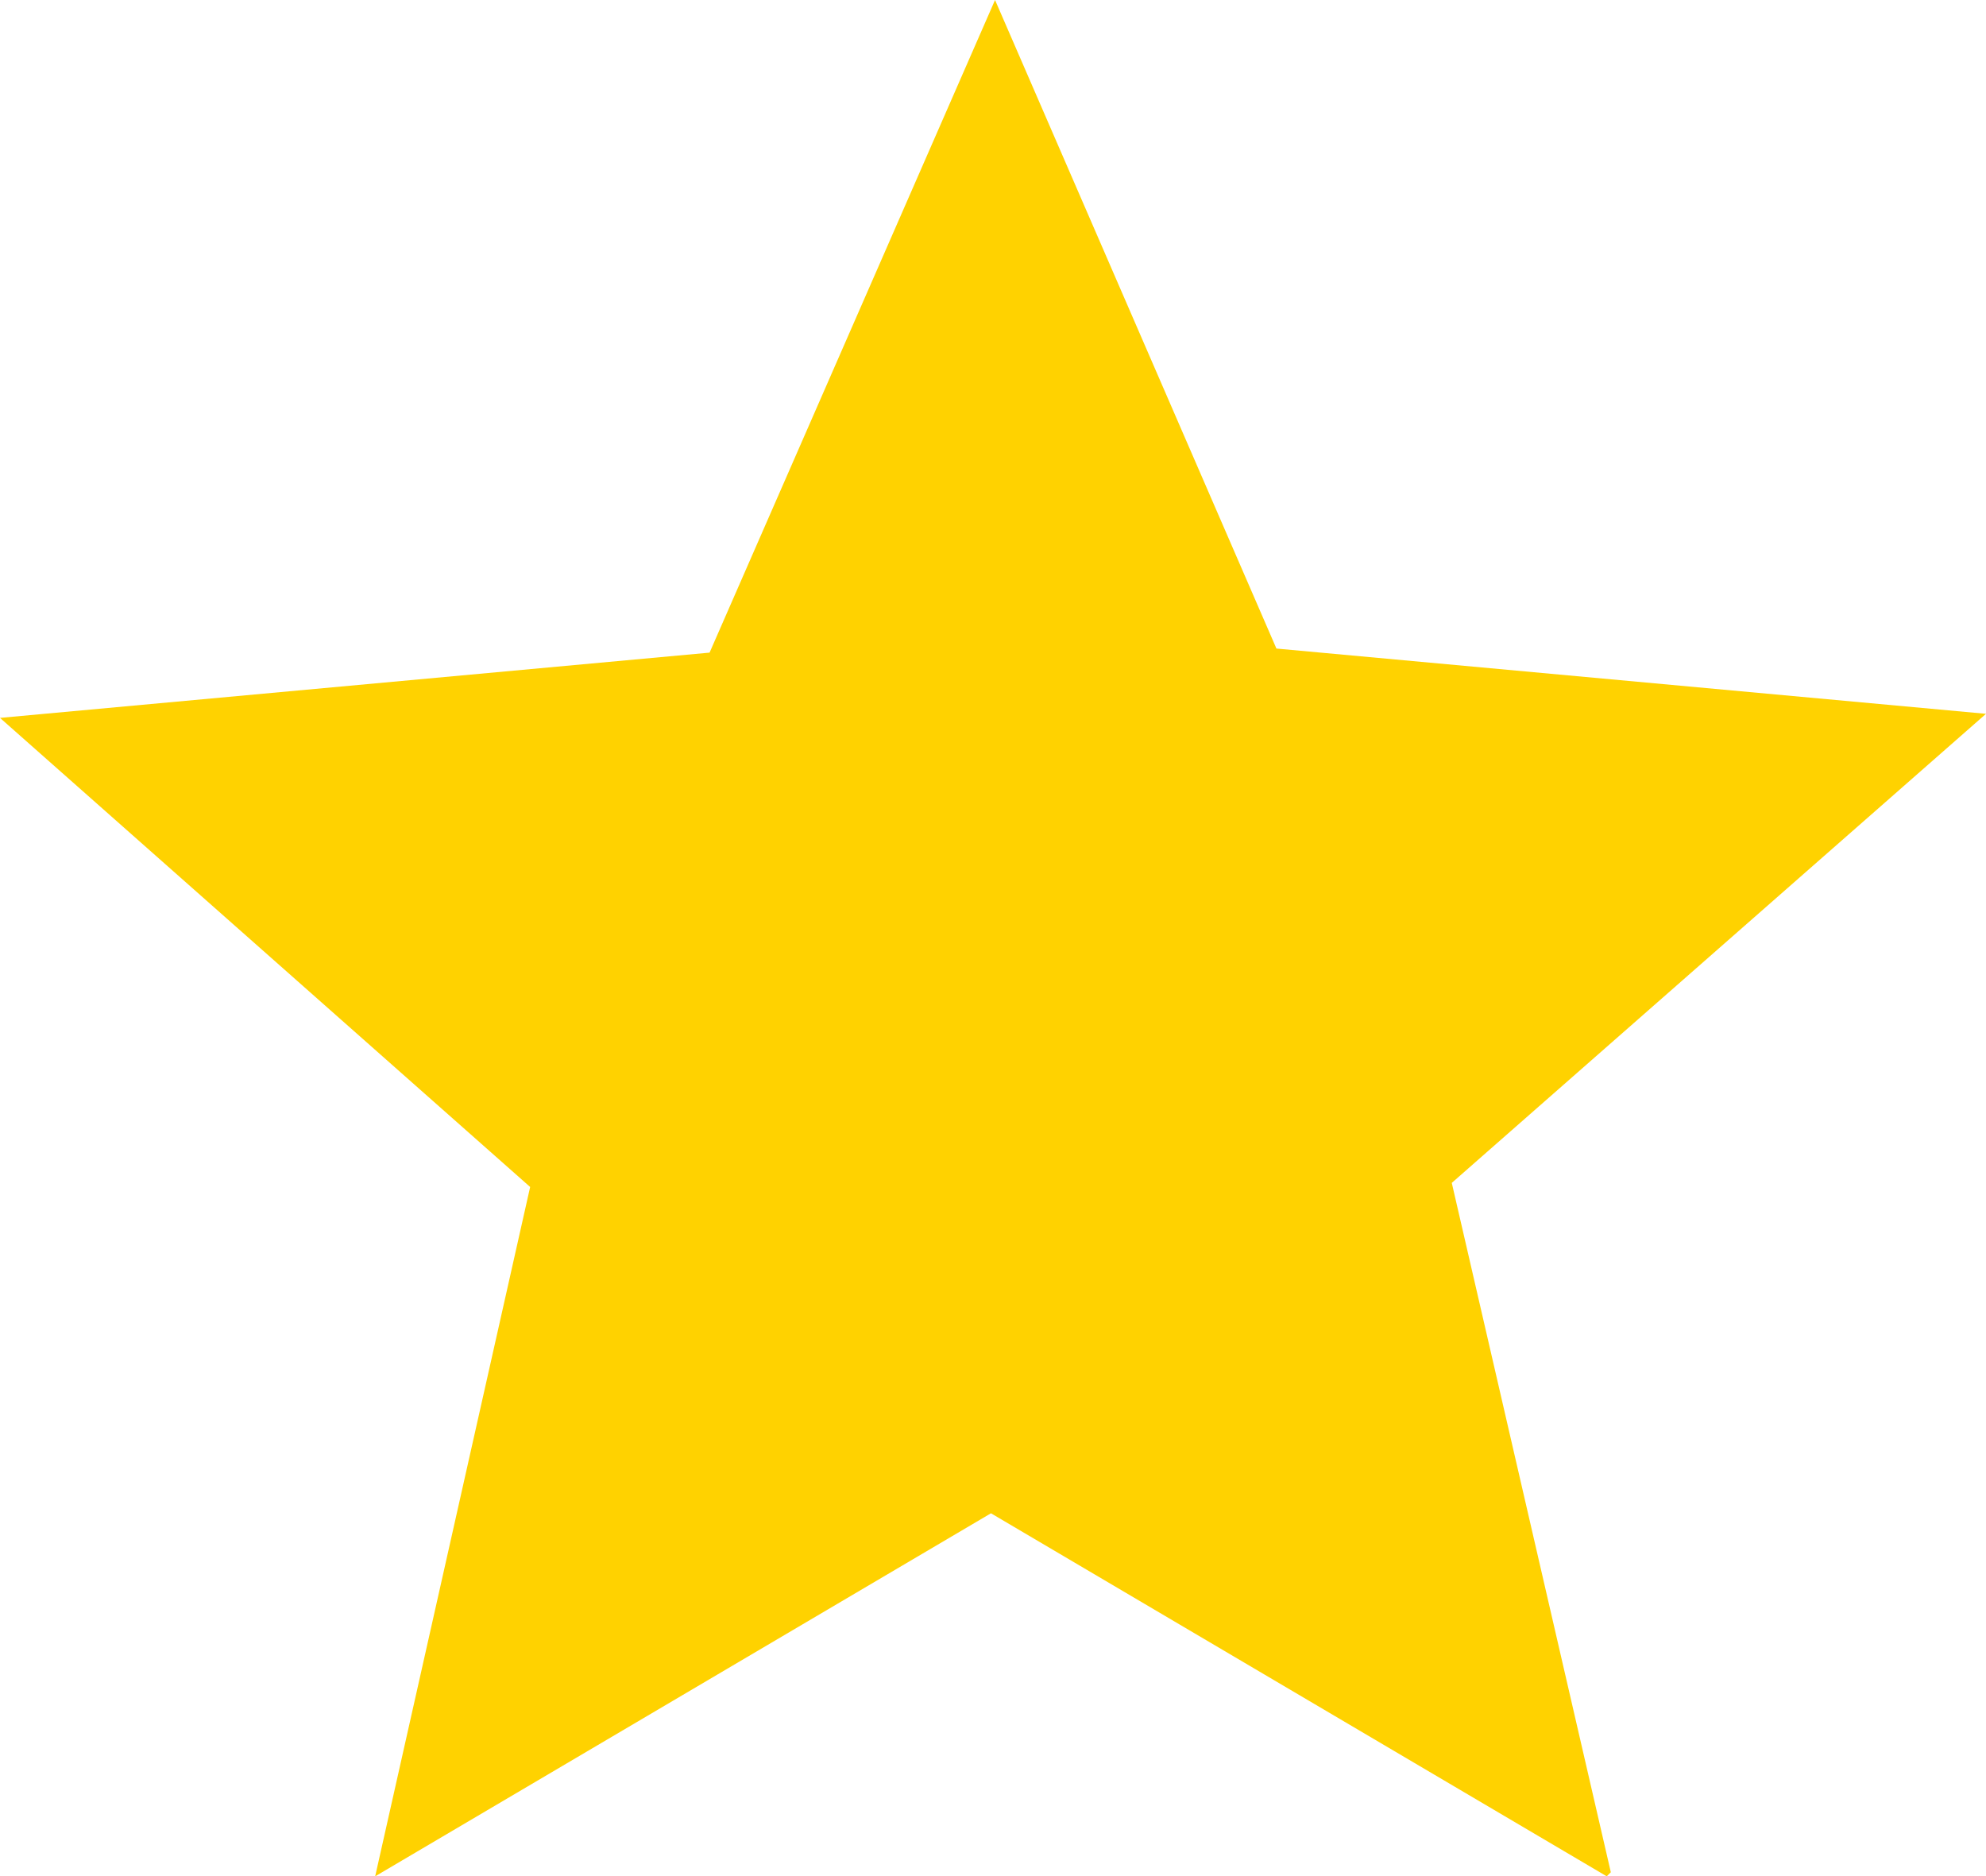
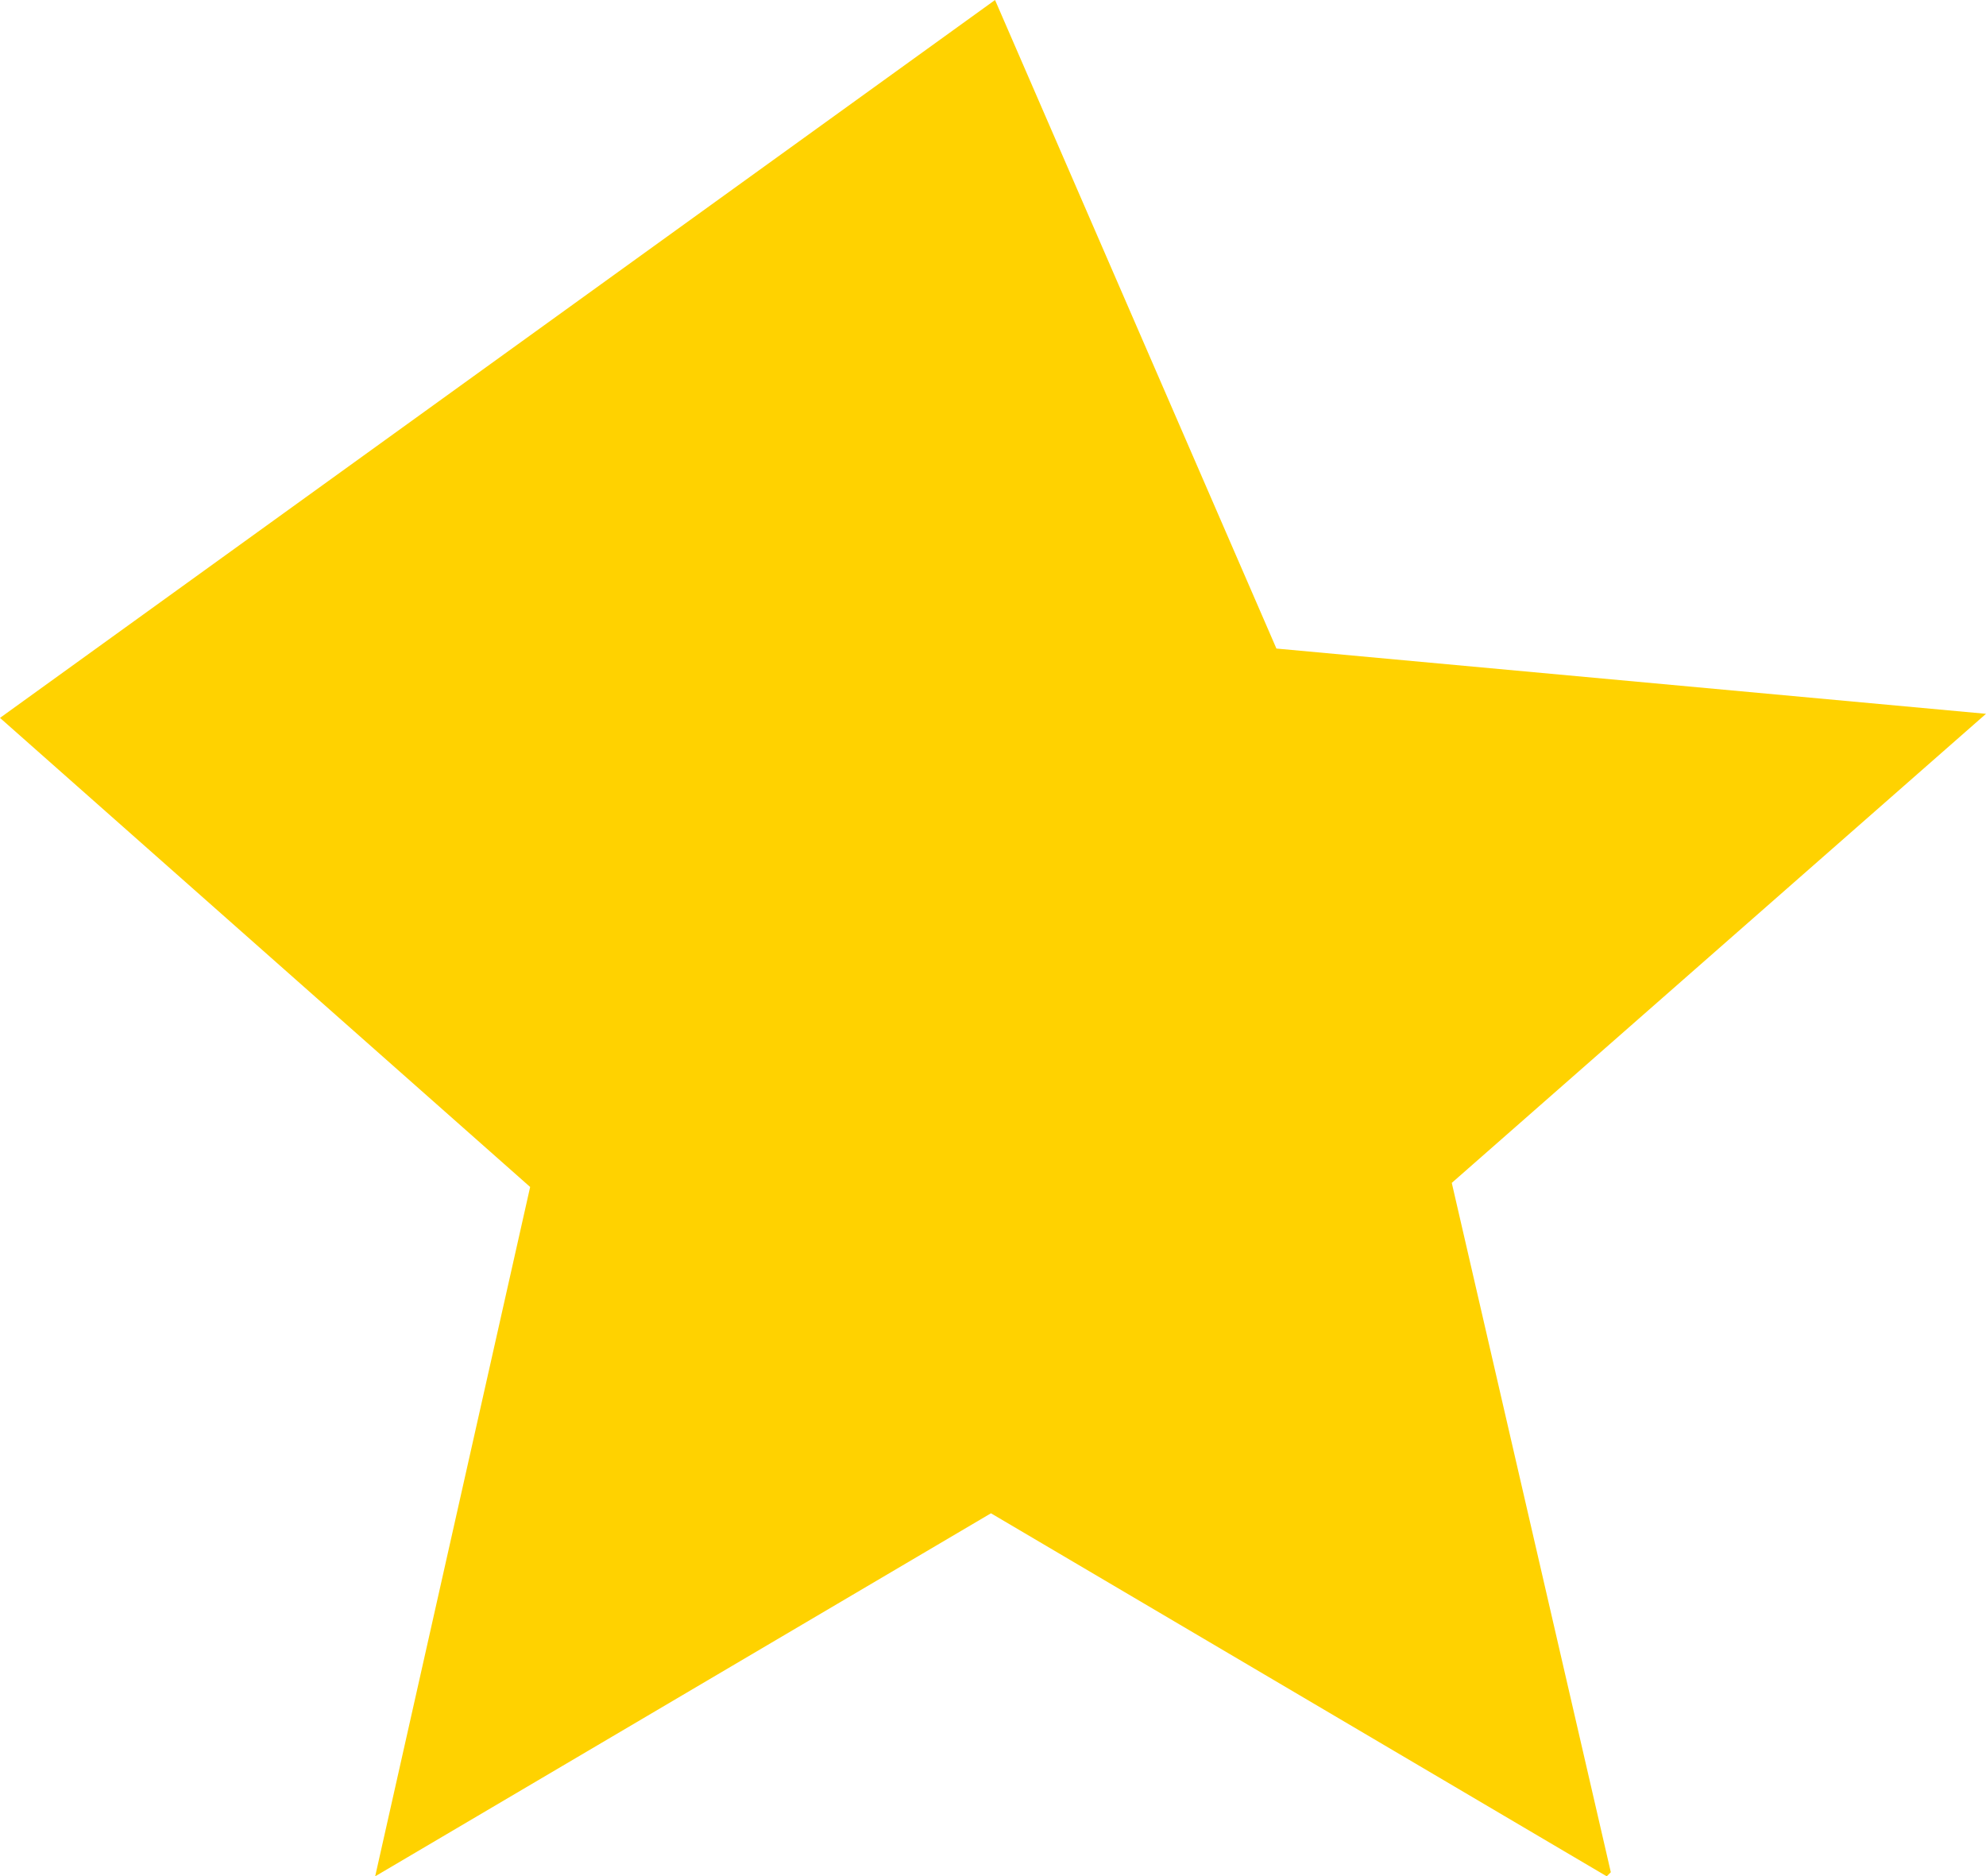
<svg xmlns="http://www.w3.org/2000/svg" id="_レイヤー_1" viewBox="0 0 48.7 46">
  <defs>
    <style>.cls-1{fill:#ffd200;fill-rule:evenodd;}</style>
  </defs>
-   <path class="cls-1" d="M39.4,46l-15.1-8.9-15.1,8.9,3.8-16.9L0,17.6l17.4-1.6L24.4,0l6.9,15.9,17.4,1.6-13.1,11.5,3.9,16.9-.1.1Z" />
+   <path class="cls-1" d="M39.4,46l-15.1-8.9-15.1,8.9,3.8-16.9L0,17.6L24.4,0l6.9,15.9,17.4,1.6-13.1,11.5,3.9,16.9-.1.1Z" />
</svg>